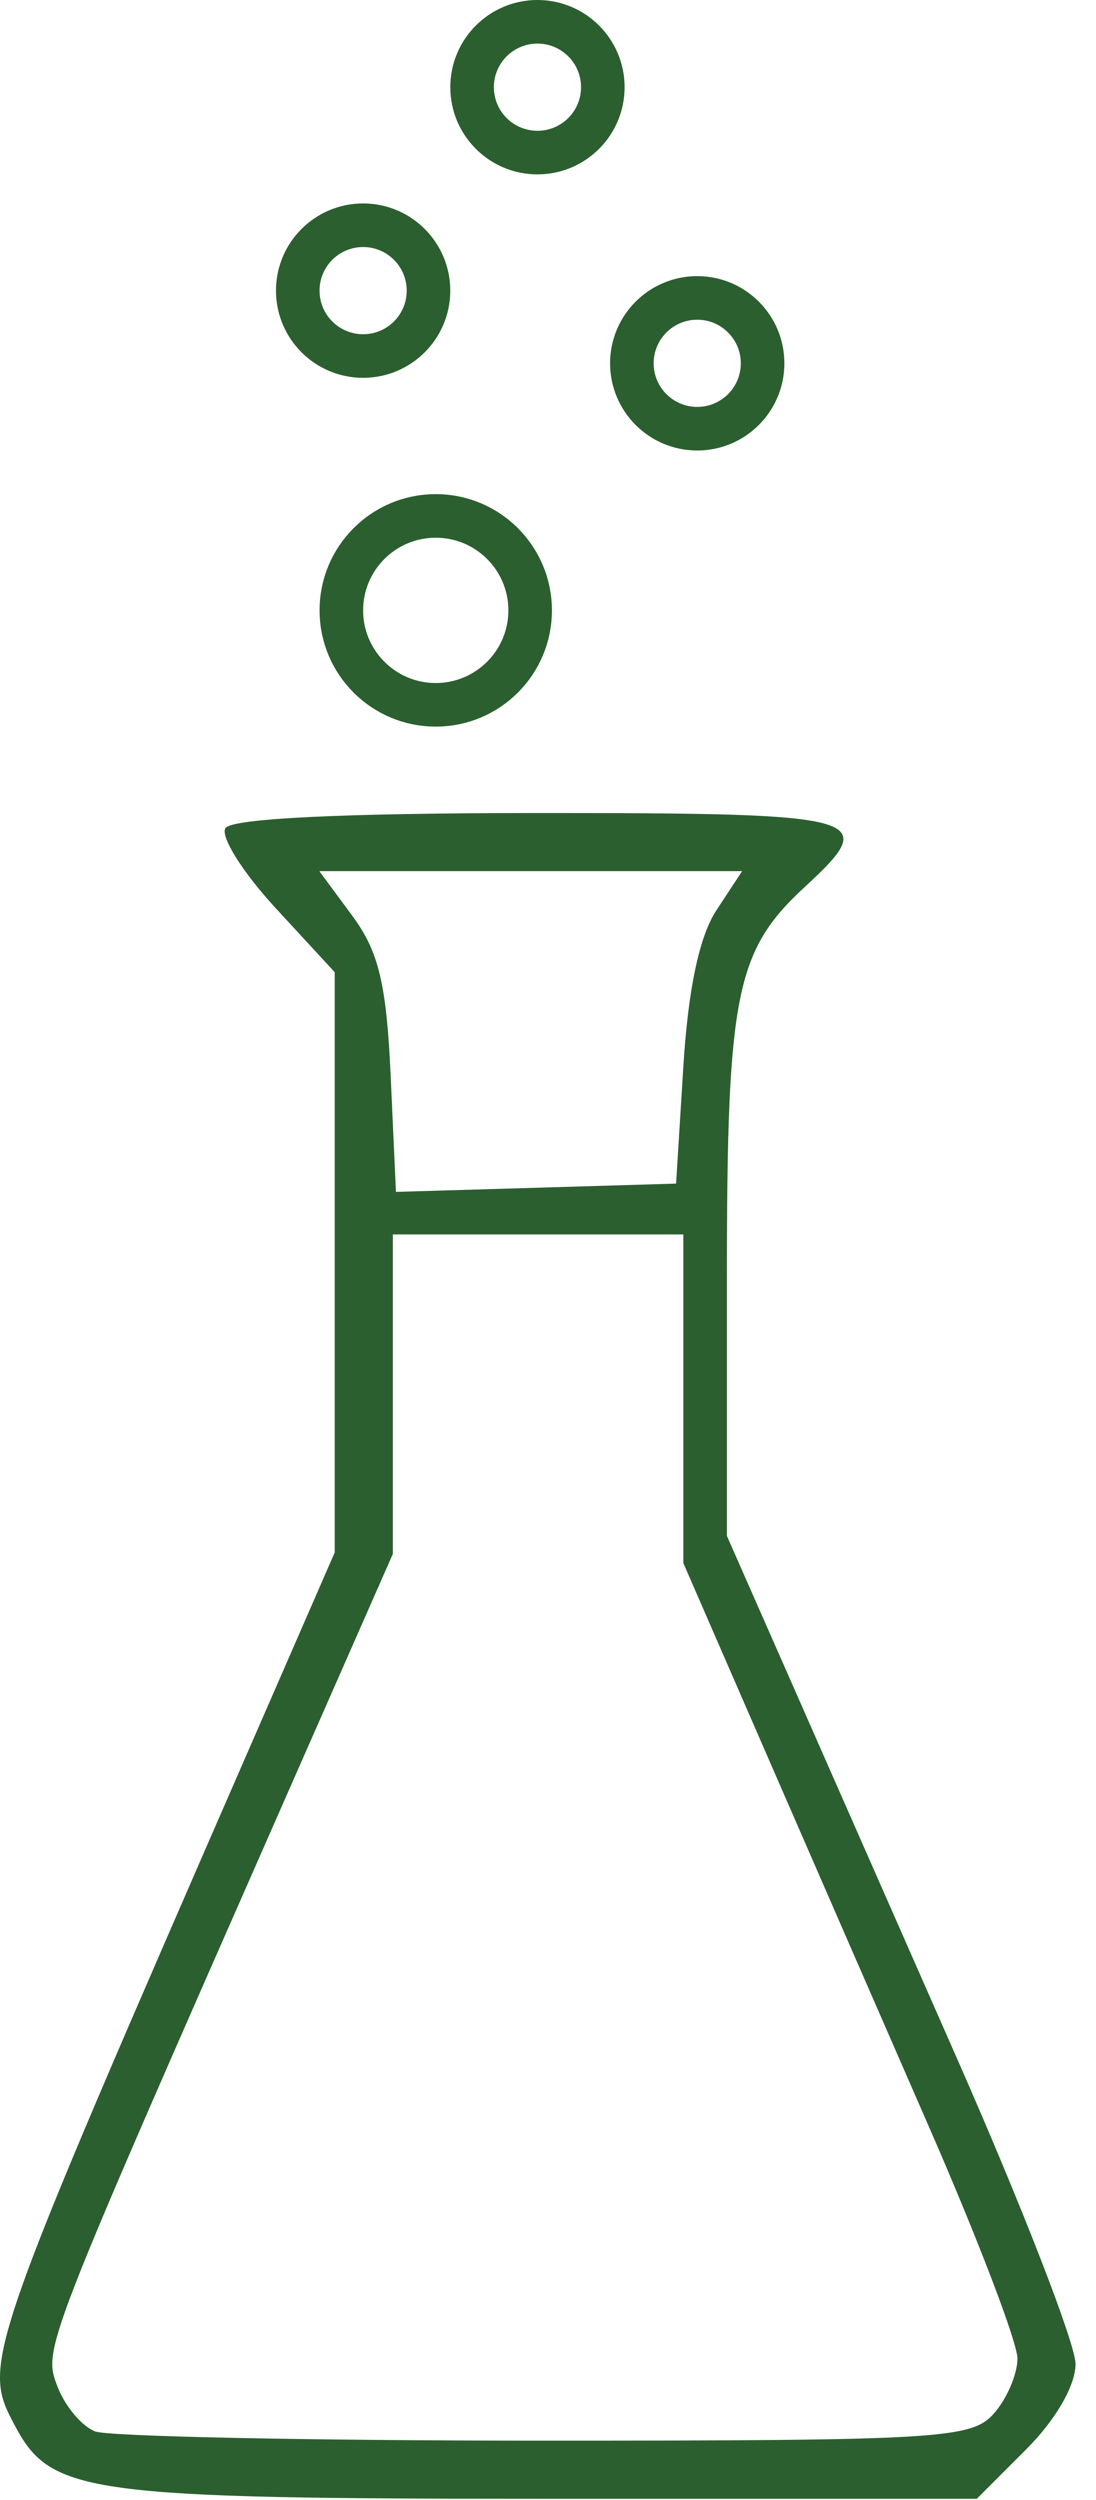
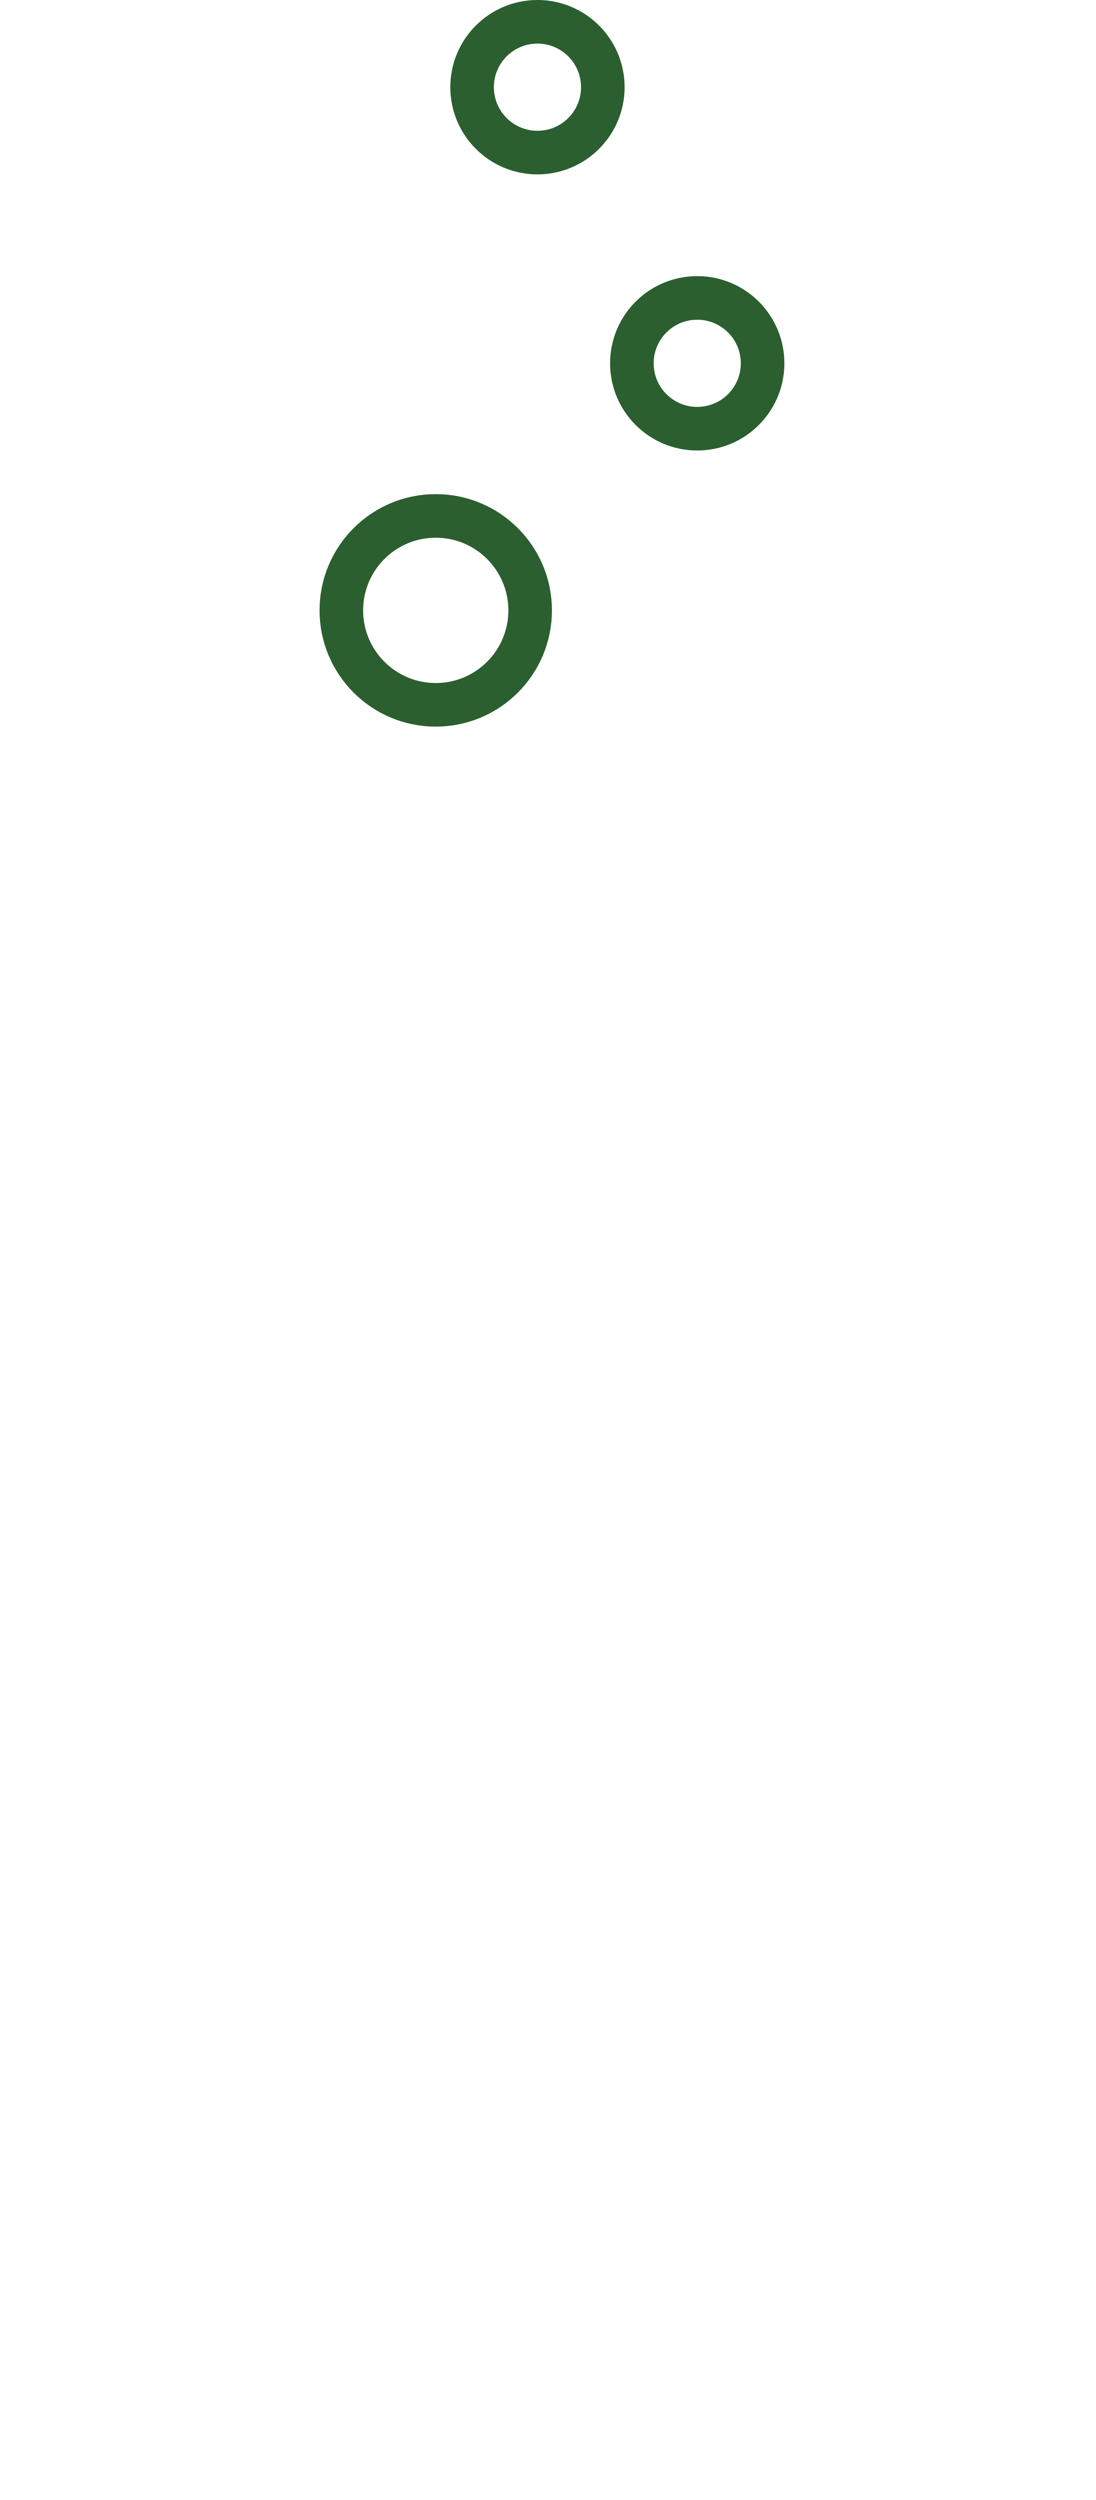
<svg xmlns="http://www.w3.org/2000/svg" width="50" height="114" viewBox="0 0 50 114" fill="none">
-   <path fill-rule="evenodd" clip-rule="evenodd" d="M10.282 37.766C10.047 38.147 11.073 39.78 12.562 41.396L15.27 44.333V57.562V70.792L11.568 79.281C-0.856 107.771 -0.85 107.753 0.711 110.668C2.341 113.714 4.045 113.945 24.912 113.945H44.561L46.814 111.692C48.165 110.341 49.067 108.781 49.067 107.795C49.067 106.891 46.655 100.673 43.708 93.978C40.761 87.282 37.183 79.158 35.756 75.923L33.163 70.04V58.175C33.163 45.34 33.561 43.352 36.722 40.438C40.197 37.233 39.624 37.074 24.587 37.074C15.657 37.074 10.557 37.32 10.282 37.766ZM32.681 41.512C31.903 42.696 31.394 45.105 31.174 48.636L30.843 53.972L24.453 54.161L18.063 54.35L17.824 49.077C17.633 44.875 17.278 43.39 16.076 41.765L14.568 39.724H24.212H33.856L32.681 41.512ZM31.174 63.784V71.276L34.764 79.522C36.738 84.058 40.167 91.92 42.384 96.994C44.602 102.068 46.416 106.816 46.416 107.545C46.416 108.274 45.922 109.415 45.319 110.082C44.305 111.204 42.776 111.294 24.831 111.294C14.165 111.294 4.943 111.105 4.339 110.873C3.735 110.641 2.962 109.72 2.622 108.826C1.964 107.093 1.914 107.223 13.032 81.966L17.921 70.861V63.576V56.291H24.548H31.174V63.784Z" fill="#2B5F2F" />
  <circle cx="24.519" cy="3.976" r="2.982" stroke="#2B5F2F" stroke-width="1.988" />
-   <circle cx="16.566" cy="13.253" r="2.982" stroke="#2B5F2F" stroke-width="1.988" />
  <circle cx="31.808" cy="16.567" r="2.982" stroke="#2B5F2F" stroke-width="1.988" />
  <circle cx="19.879" cy="27.833" r="4.307" stroke="#2B5F2F" stroke-width="1.988" />
</svg>